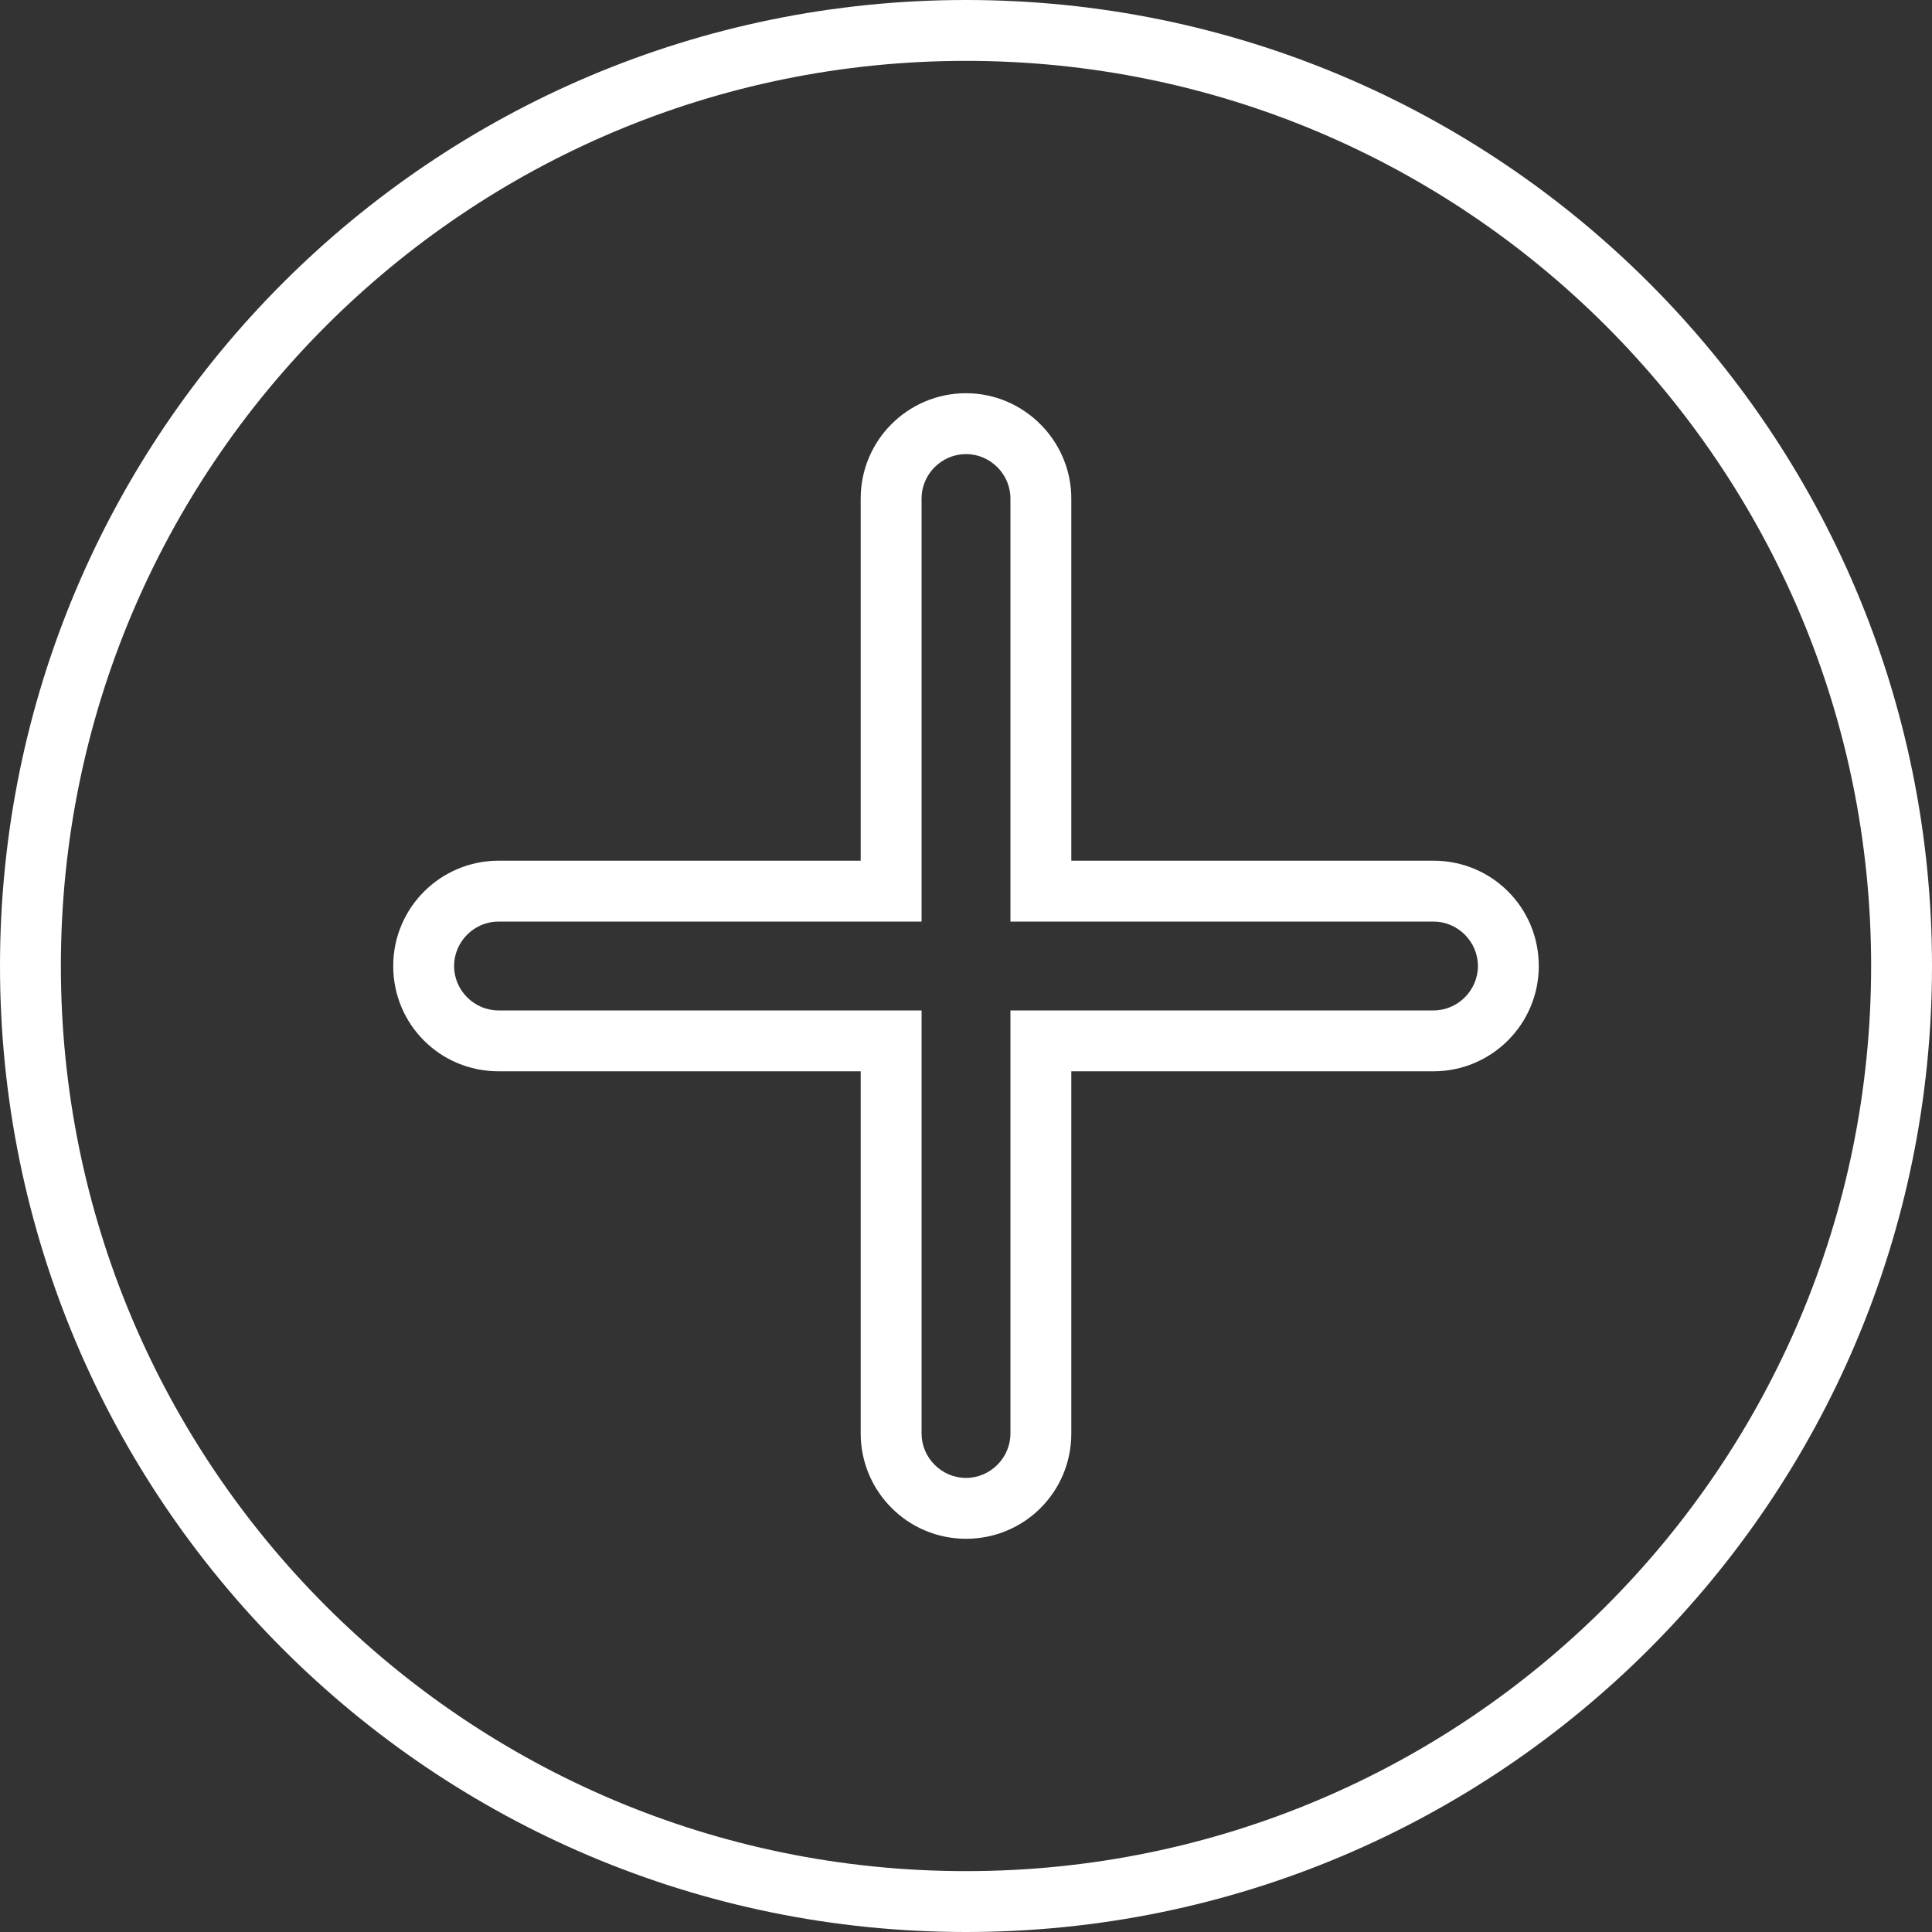
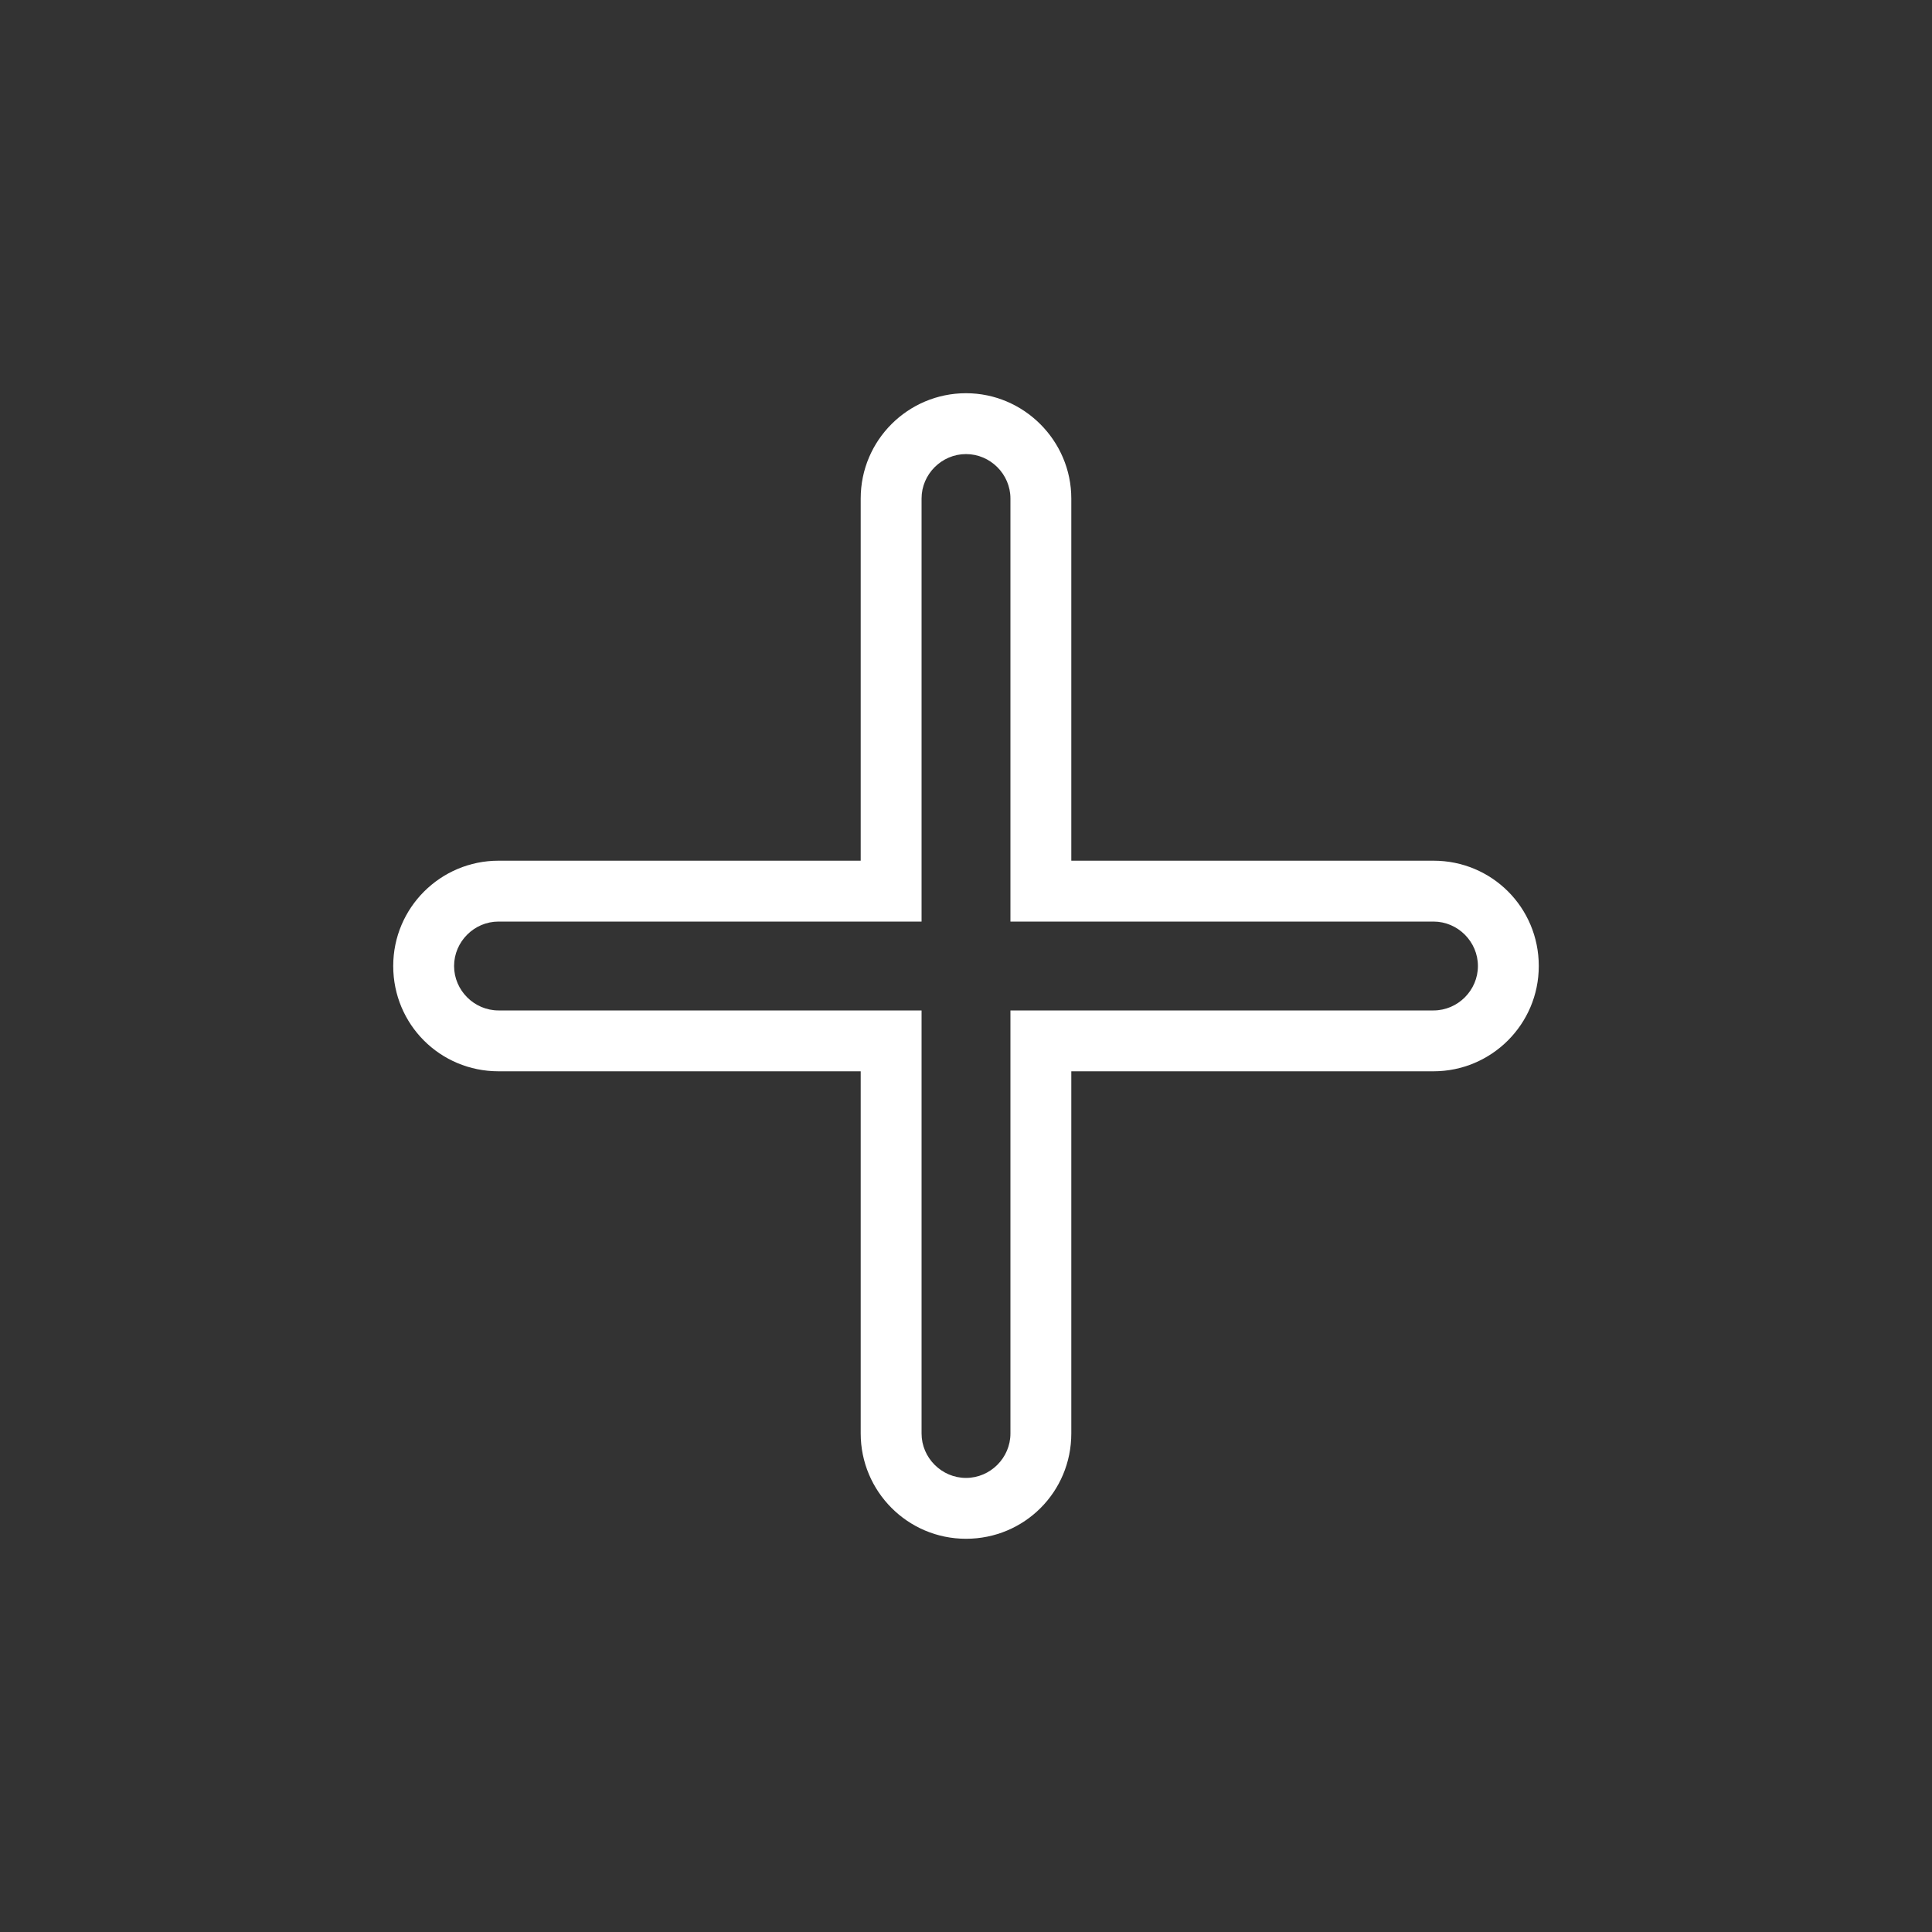
<svg xmlns="http://www.w3.org/2000/svg" height="31.74" width="31.74" xml:space="preserve" viewBox="0 0 31.74 31.74" y="0px" x="0px" id="Ebene_1" version="1.1">
  <rect x="0" y="0" width="31.74" height="31.74" fill="#333333" stroke="none" />
  <defs id="defs5308" />
  <style id="style5296" type="text/css">
	.st0{fill:none;stroke:#6E0F14;stroke-linecap:round;stroke-linejoin:round;stroke-miterlimit:22.926;}
	.st1{fill:#6E0F14;}
</style>
  <g transform="translate(-281.49,-404.91)" id="g5298">
-     <path style="fill:none;stroke:#ffffff;stroke-linecap:round;stroke-linejoin:round;stroke-miterlimit:22.926" id="path5300" d="m 297.36,405.41 c 8.49,0 15.37,6.88 15.37,15.37 0,8.49 -6.88,15.37 -15.37,15.37 -8.49,0 -15.37,-6.88 -15.37,-15.37 0,-8.49 6.88,-15.37 15.37,-15.37 l 0,0 z" class="st0" />
    <g id="g5302">
      <path style="fill:#ffffff" id="path5304" d="m 297.36,412.37 c 0.4,0 0.73,0.33 0.73,0.73 l 0,6.95 6.95,0 c 0.4,0 0.73,0.33 0.73,0.73 0,0.4 -0.33,0.73 -0.73,0.73 l -6.95,0 0,6.95 c 0,0.4 -0.33,0.73 -0.73,0.73 -0.4,0 -0.73,-0.33 -0.73,-0.73 l 0,-6.95 -6.95,0 c -0.4,0 -0.73,-0.33 -0.73,-0.73 0,-0.4 0.33,-0.73 0.73,-0.73 l 6.95,0 0,-6.95 c 0,-0.4 0.33,-0.73 0.73,-0.73 m 0,-1 c -0.95,0 -1.73,0.77 -1.73,1.73 l 0,5.95 -5.95,0 c -0.95,0 -1.73,0.77 -1.73,1.73 0,0.96 0.77,1.73 1.73,1.73 l 5.95,0 0,5.95 c 0,0.95 0.77,1.73 1.73,1.73 0.96,0 1.73,-0.77 1.73,-1.73 l 0,-5.95 5.95,0 c 0.95,0 1.73,-0.77 1.73,-1.73 0,-0.96 -0.77,-1.73 -1.73,-1.73 l -5.95,0 0,-5.95 c 0,-0.95 -0.78,-1.73 -1.73,-1.73 l 0,0 z" class="st1" />
    </g>
  </g>
</svg>